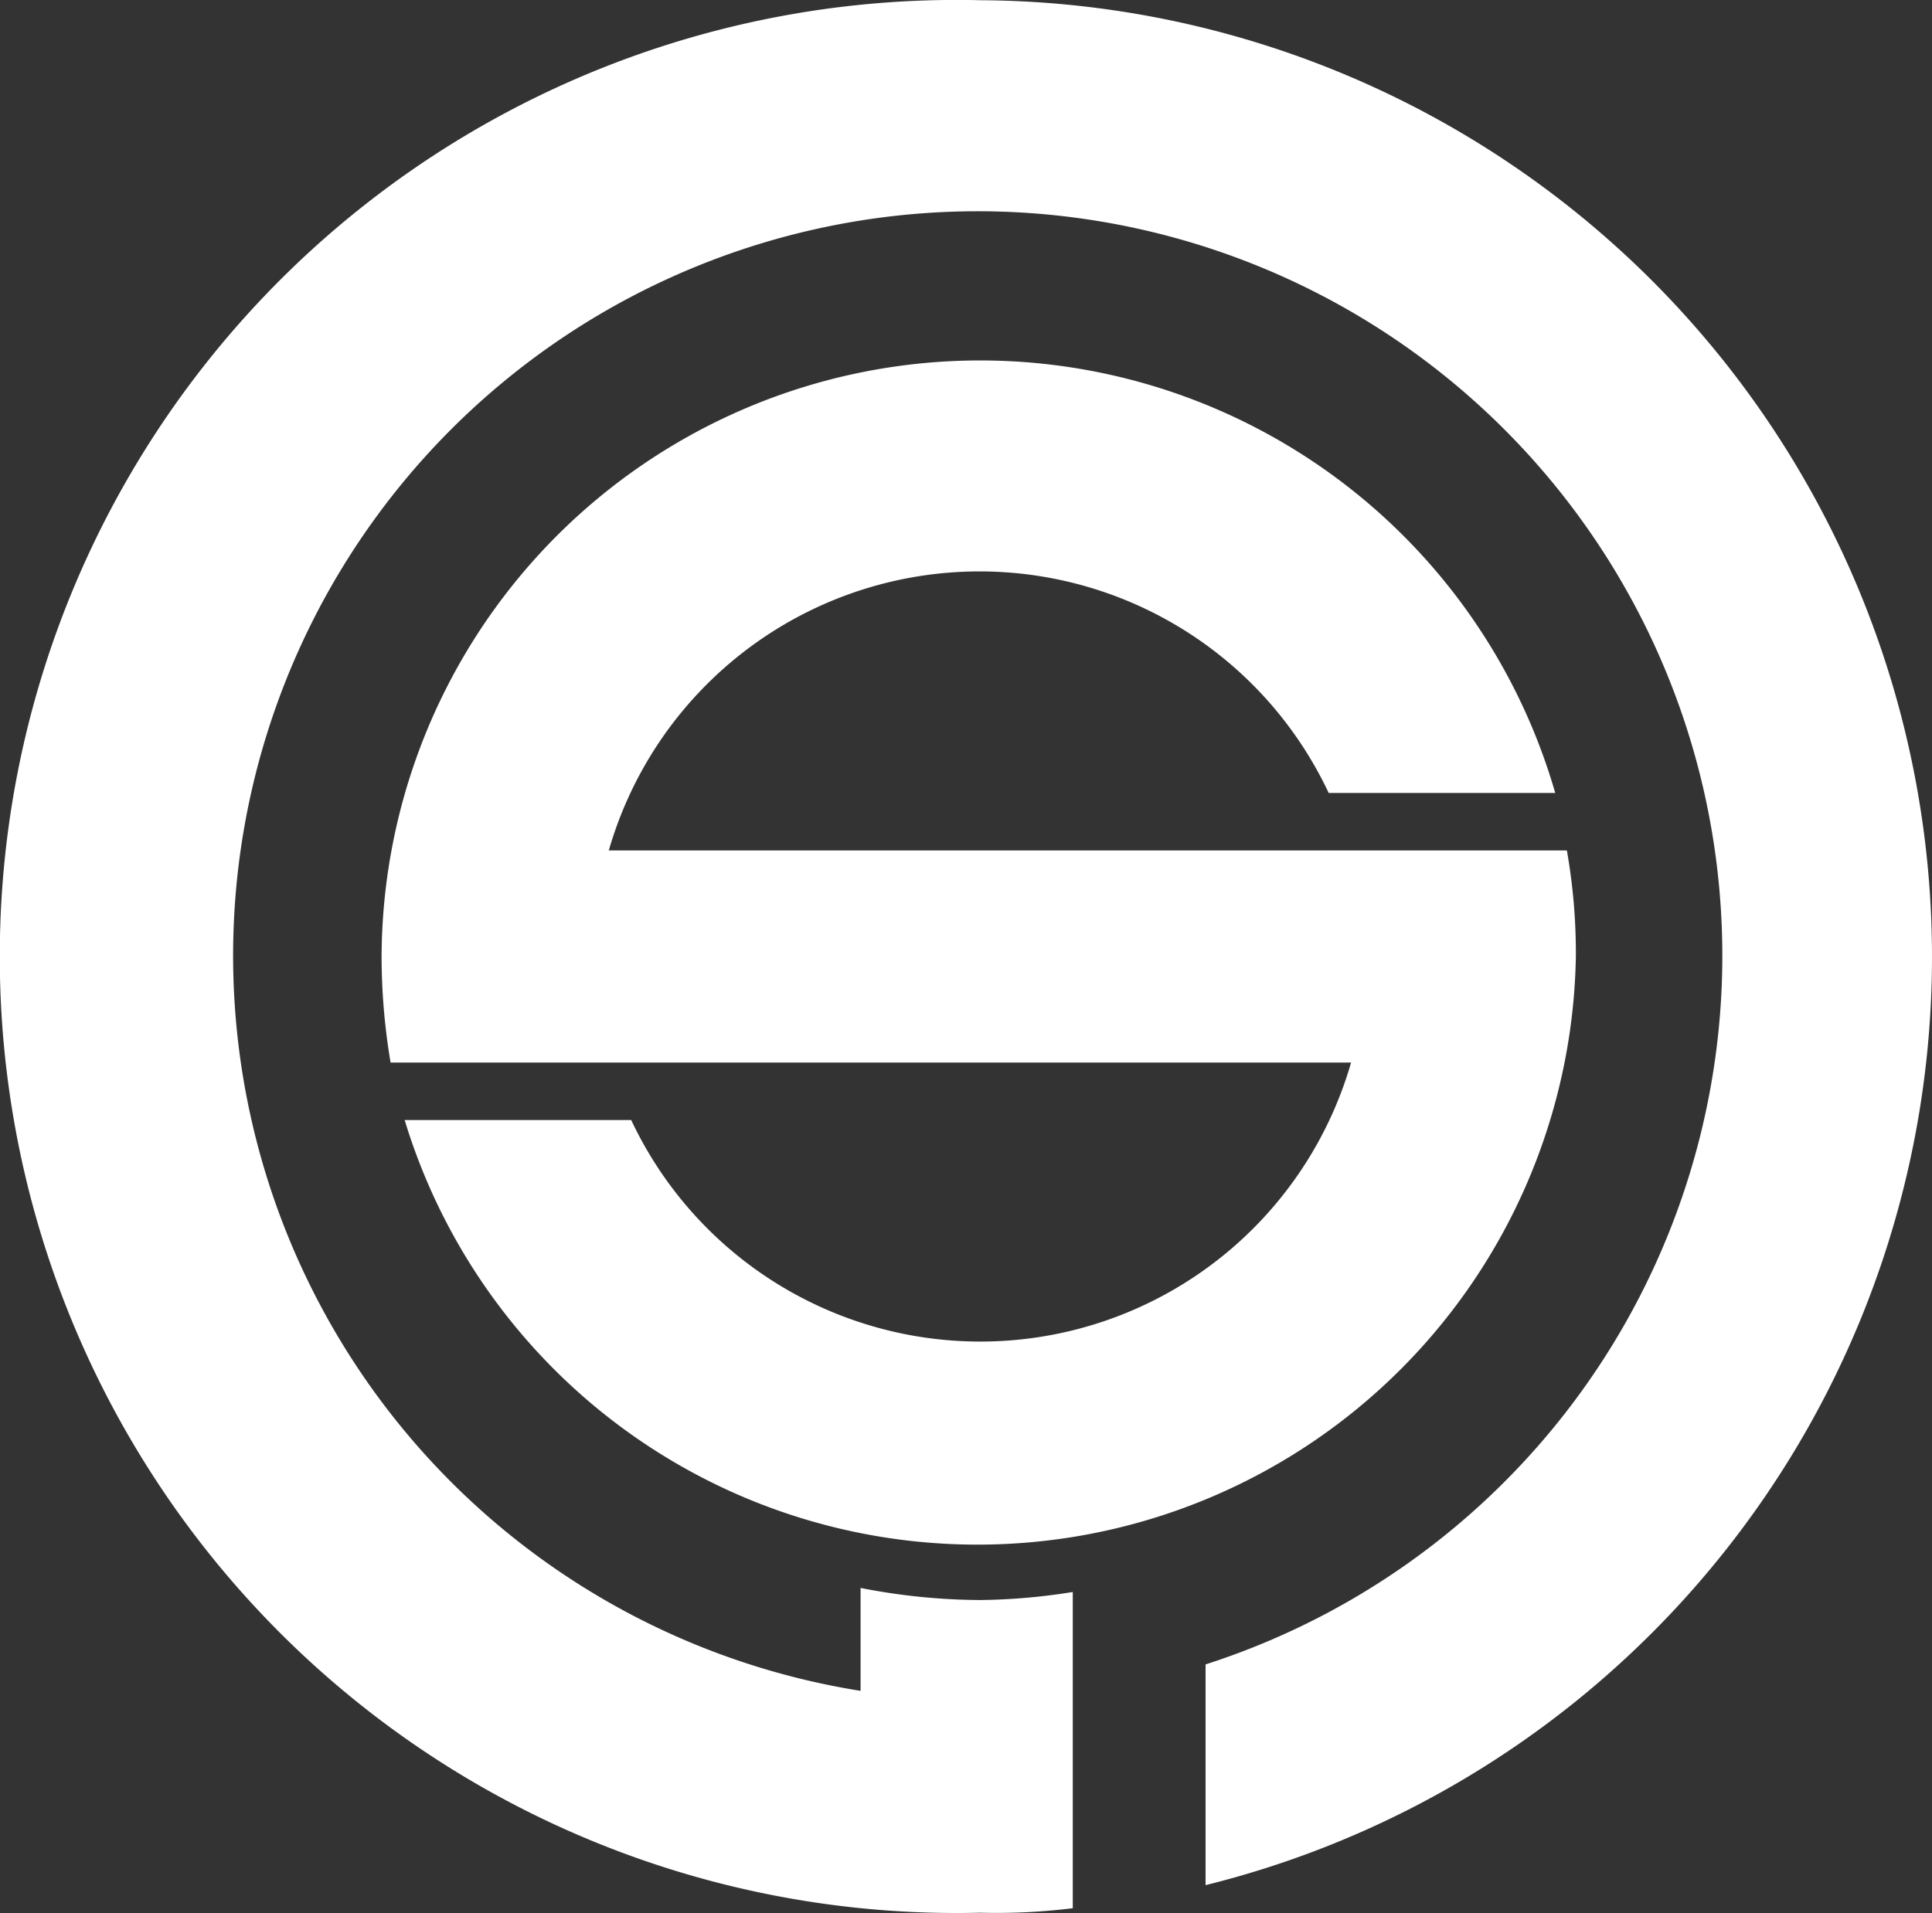
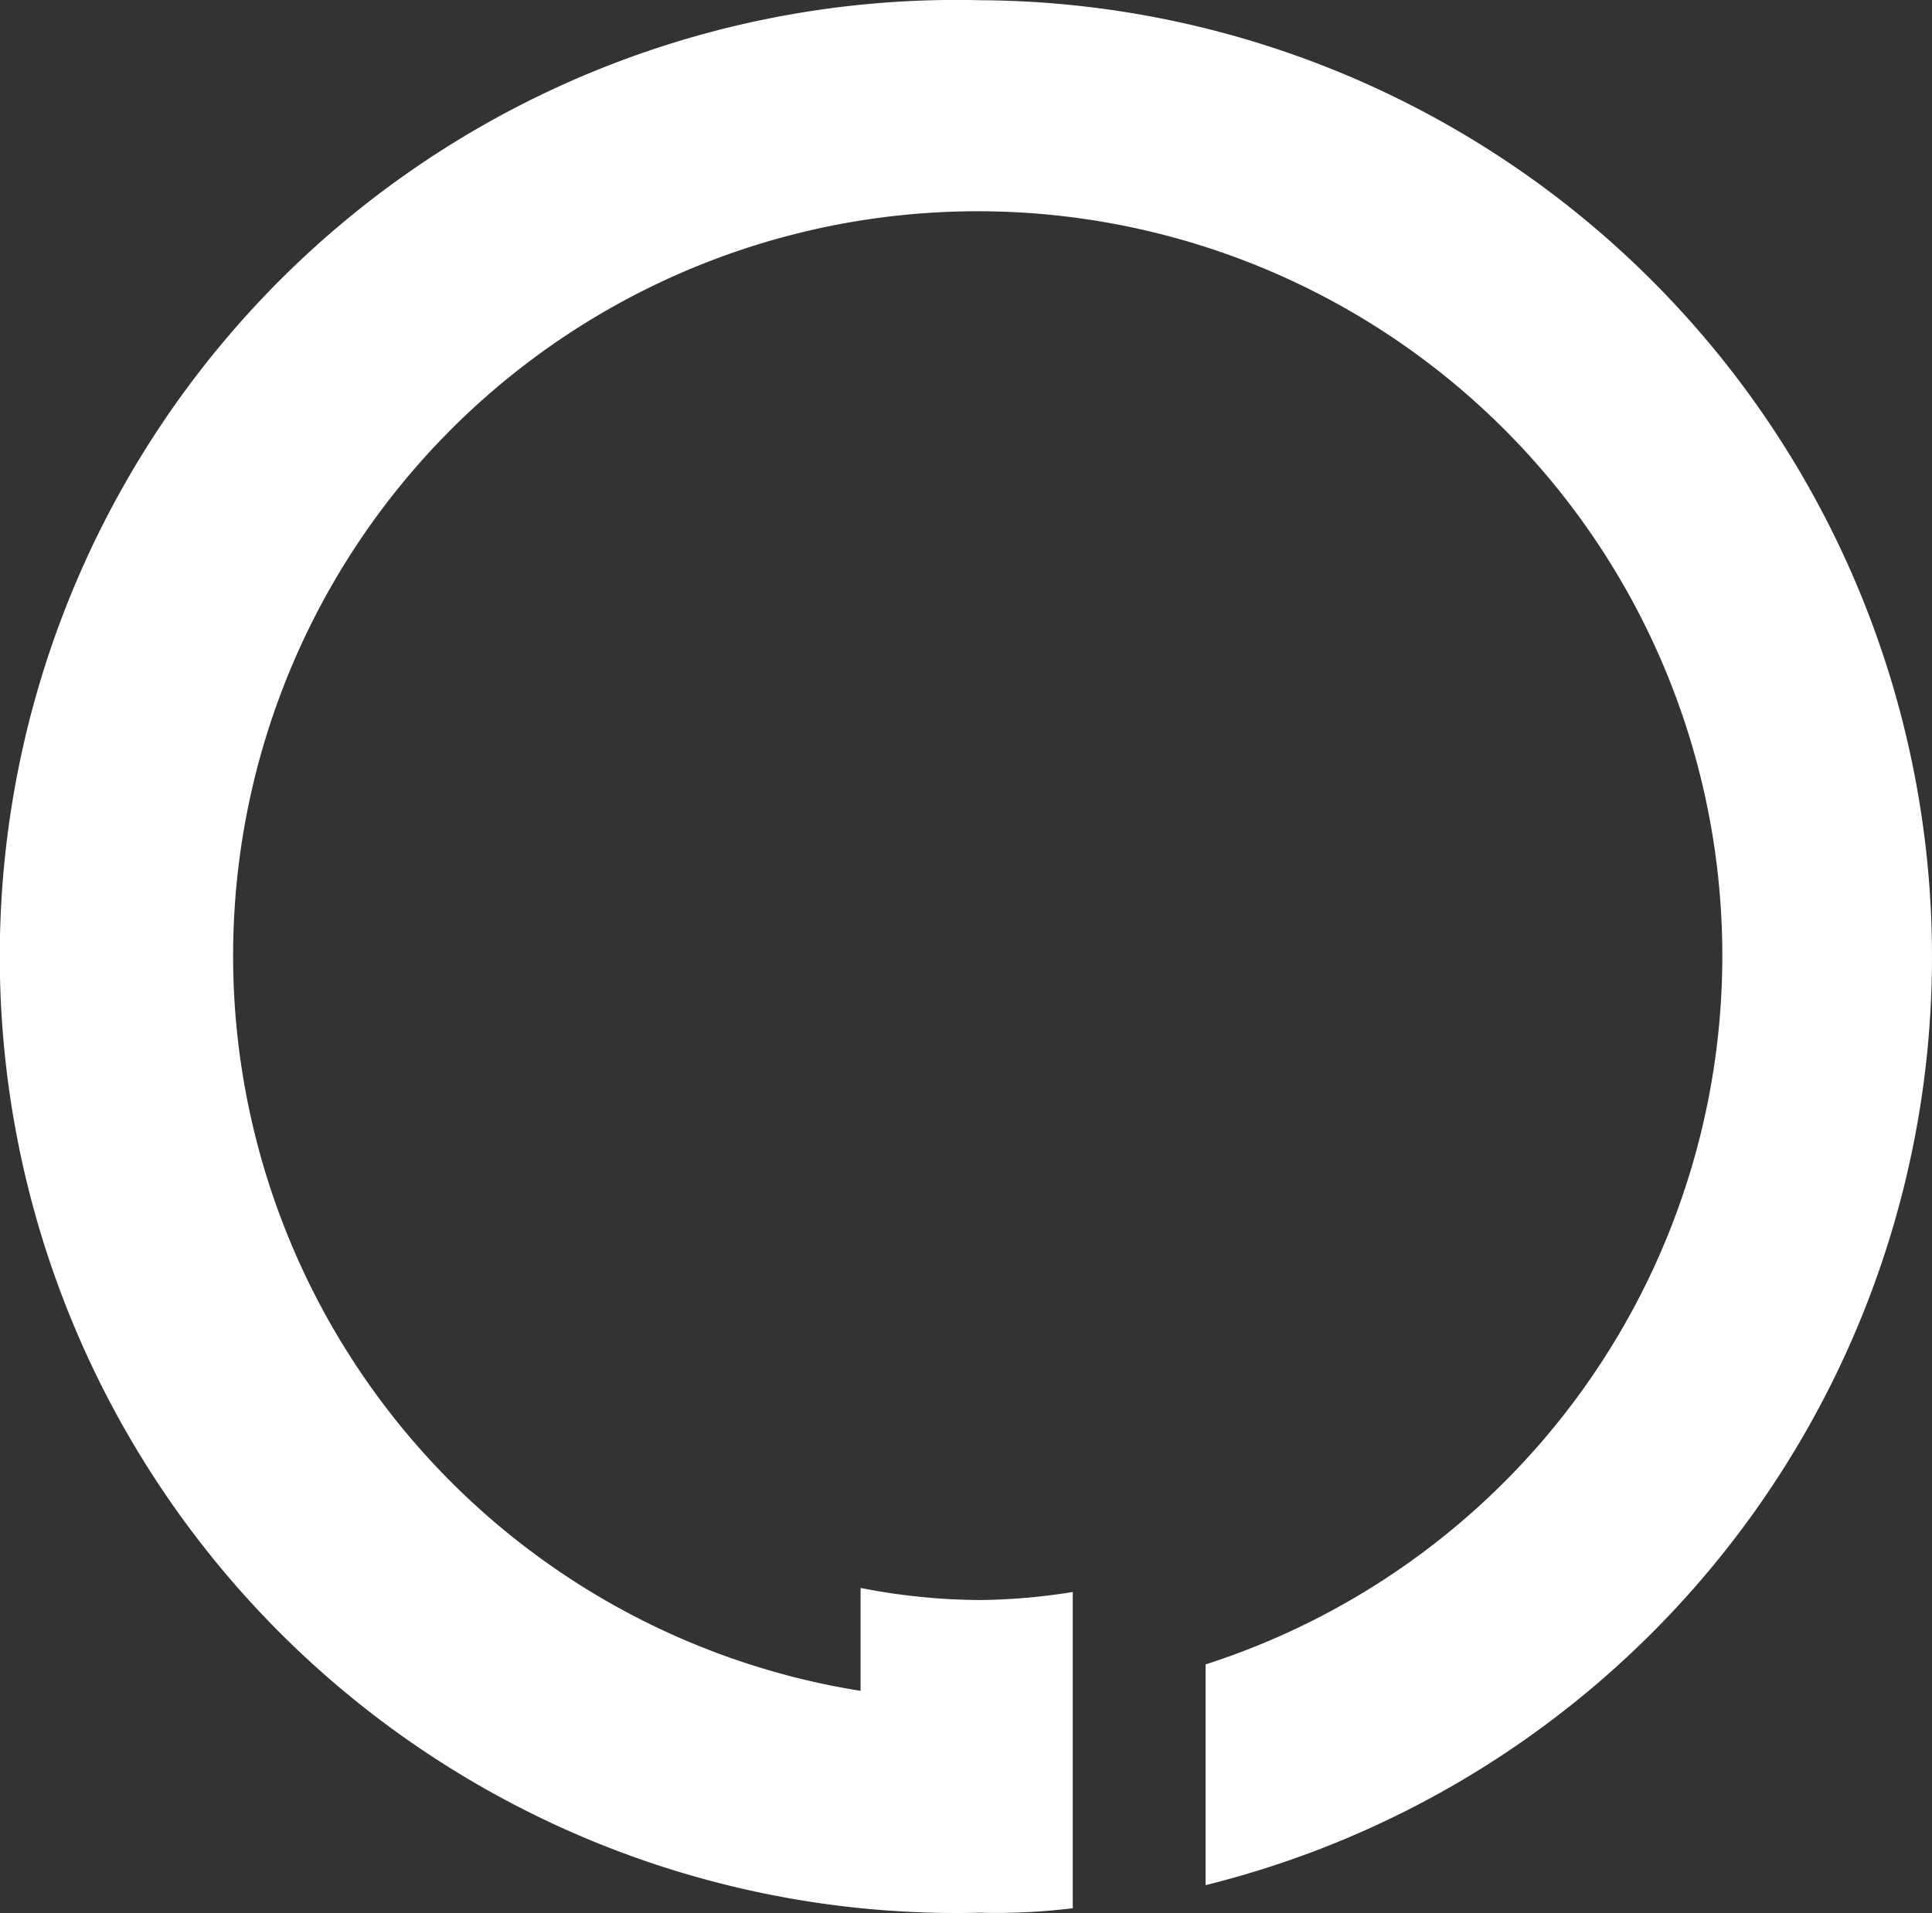
<svg xmlns="http://www.w3.org/2000/svg" width="42.965" height="42.554" viewBox="0 0 42.965 42.554">
  <rect x="0" y="0" width="42.965" height="42.554" fill="#333333" stroke="none" />
  <g transform="translate(10026 -1928.277)">
-     <path d="M24.6,17.164H11.281a8.58,8.58,0,0,1,16.009-1.279h5.038a13.311,13.311,0,0,0-26.1,3.644,14.244,14.244,0,0,0,.2,2.353H27.788a8.58,8.58,0,0,1-16.009,1.279H6.741a13.311,13.311,0,0,0,26.046-3.631,13.131,13.131,0,0,0-.2-2.366H24.6Z" transform="translate(-10023.742 1930.03)" fill="#fff" />
    <path d="M21.39,0a21.277,21.277,0,1,0,0,42.541,13.8,13.8,0,0,0,2.059-.1V35.407a13.7,13.7,0,0,1-2.059.179,14.065,14.065,0,0,1-2.66-.269v2.289a16.559,16.559,0,1,1,7.672-.588v4.91A21.277,21.277,0,0,0,21.39,0Z" transform="translate(-10025.592 1928.282)" fill="#fff" />
  </g>
</svg>